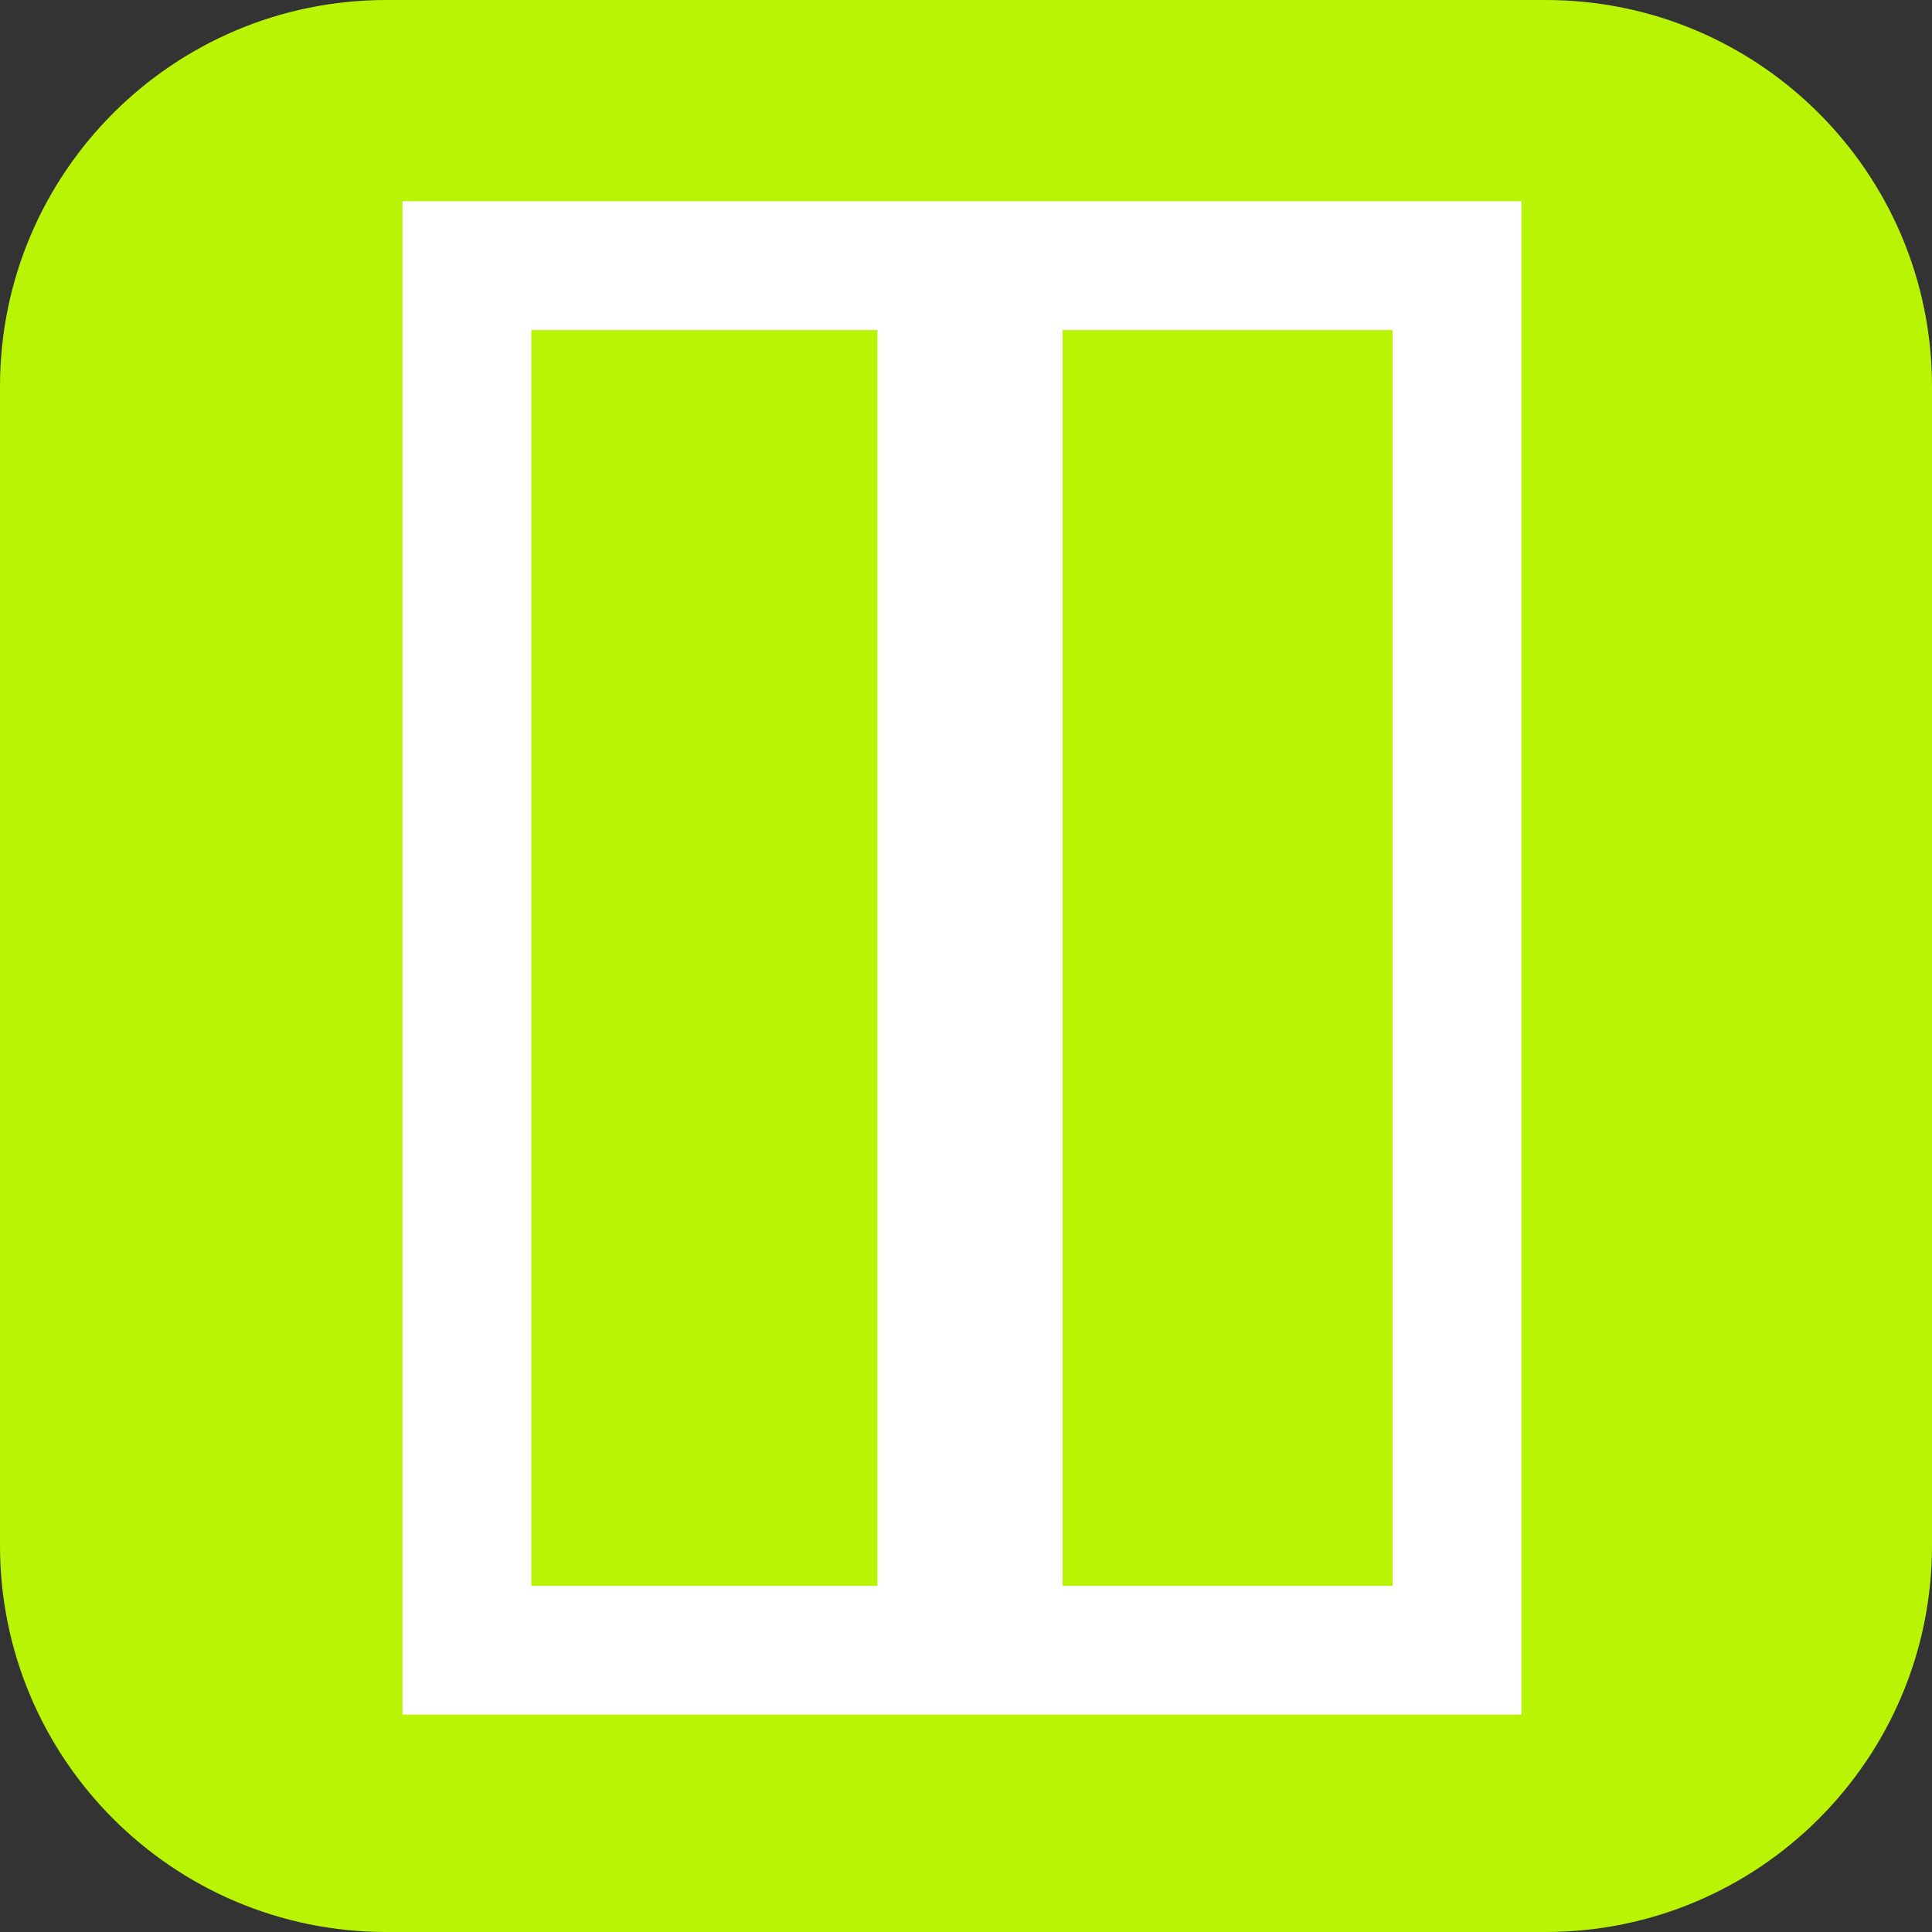
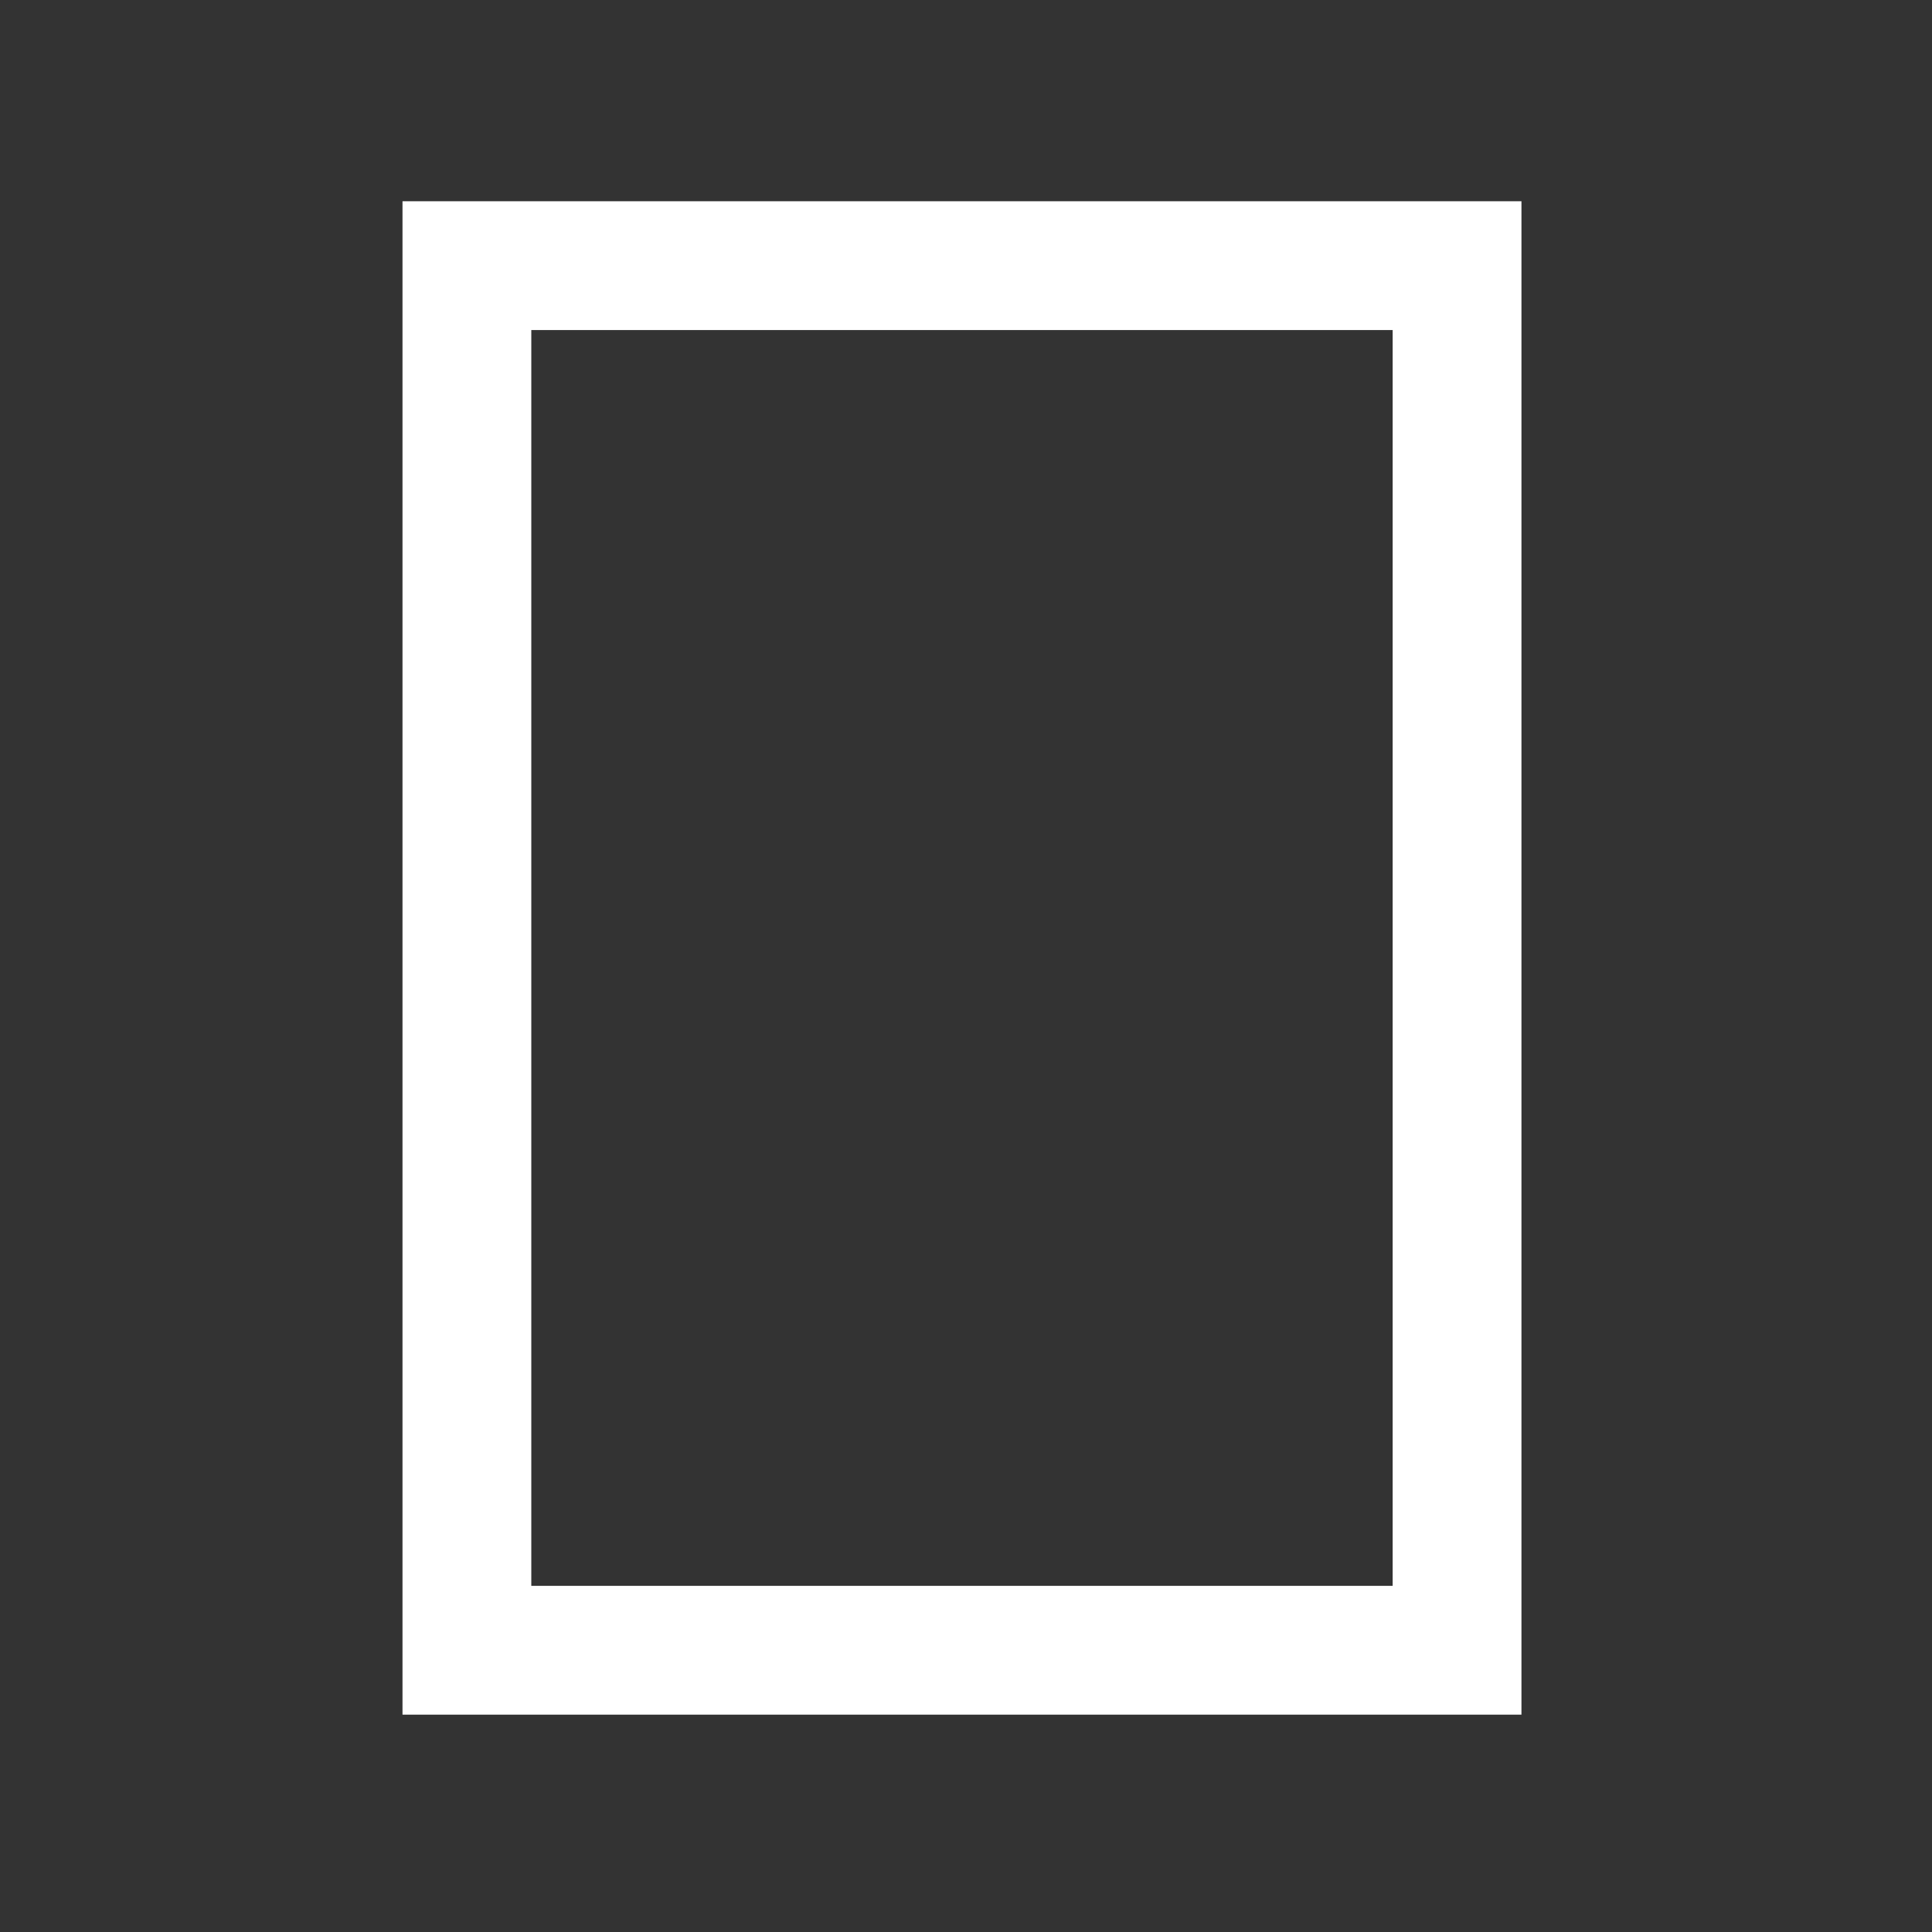
<svg xmlns="http://www.w3.org/2000/svg" version="1.1" id="Ebene_1" x="0px" y="0px" width="30px" height="30px" viewBox="0 0 30 30" enable-background="new 0 0 30 30" xml:space="preserve">
  <rect x="0" y="0" width="30" height="30" fill="#333333" stroke="none" />
-   <path fill="#B9F404" d="M30,24c0,3.312-2.688,6-6,6H6c-3.313,0-6-2.688-6-6V6c0-3.313,2.687-6,6-6h18c3.312,0,6,2.687,6,6V24z" />
  <g>
    <rect x="7.25" y="4.125" fill="none" stroke="#FFFFFF" stroke-width="2" stroke-miterlimit="10" width="15.375" height="21.5" />
    <rect x="7.875" y="10.5" fill="none" stroke="#FFFFFF" stroke-width="2" stroke-miterlimit="10" width="14.25" height="0" />
-     <rect x="14.625" y="4.5" fill="none" stroke="#FFFFFF" stroke-width="2" stroke-miterlimit="10" width="0.875" height="21" />
  </g>
</svg>